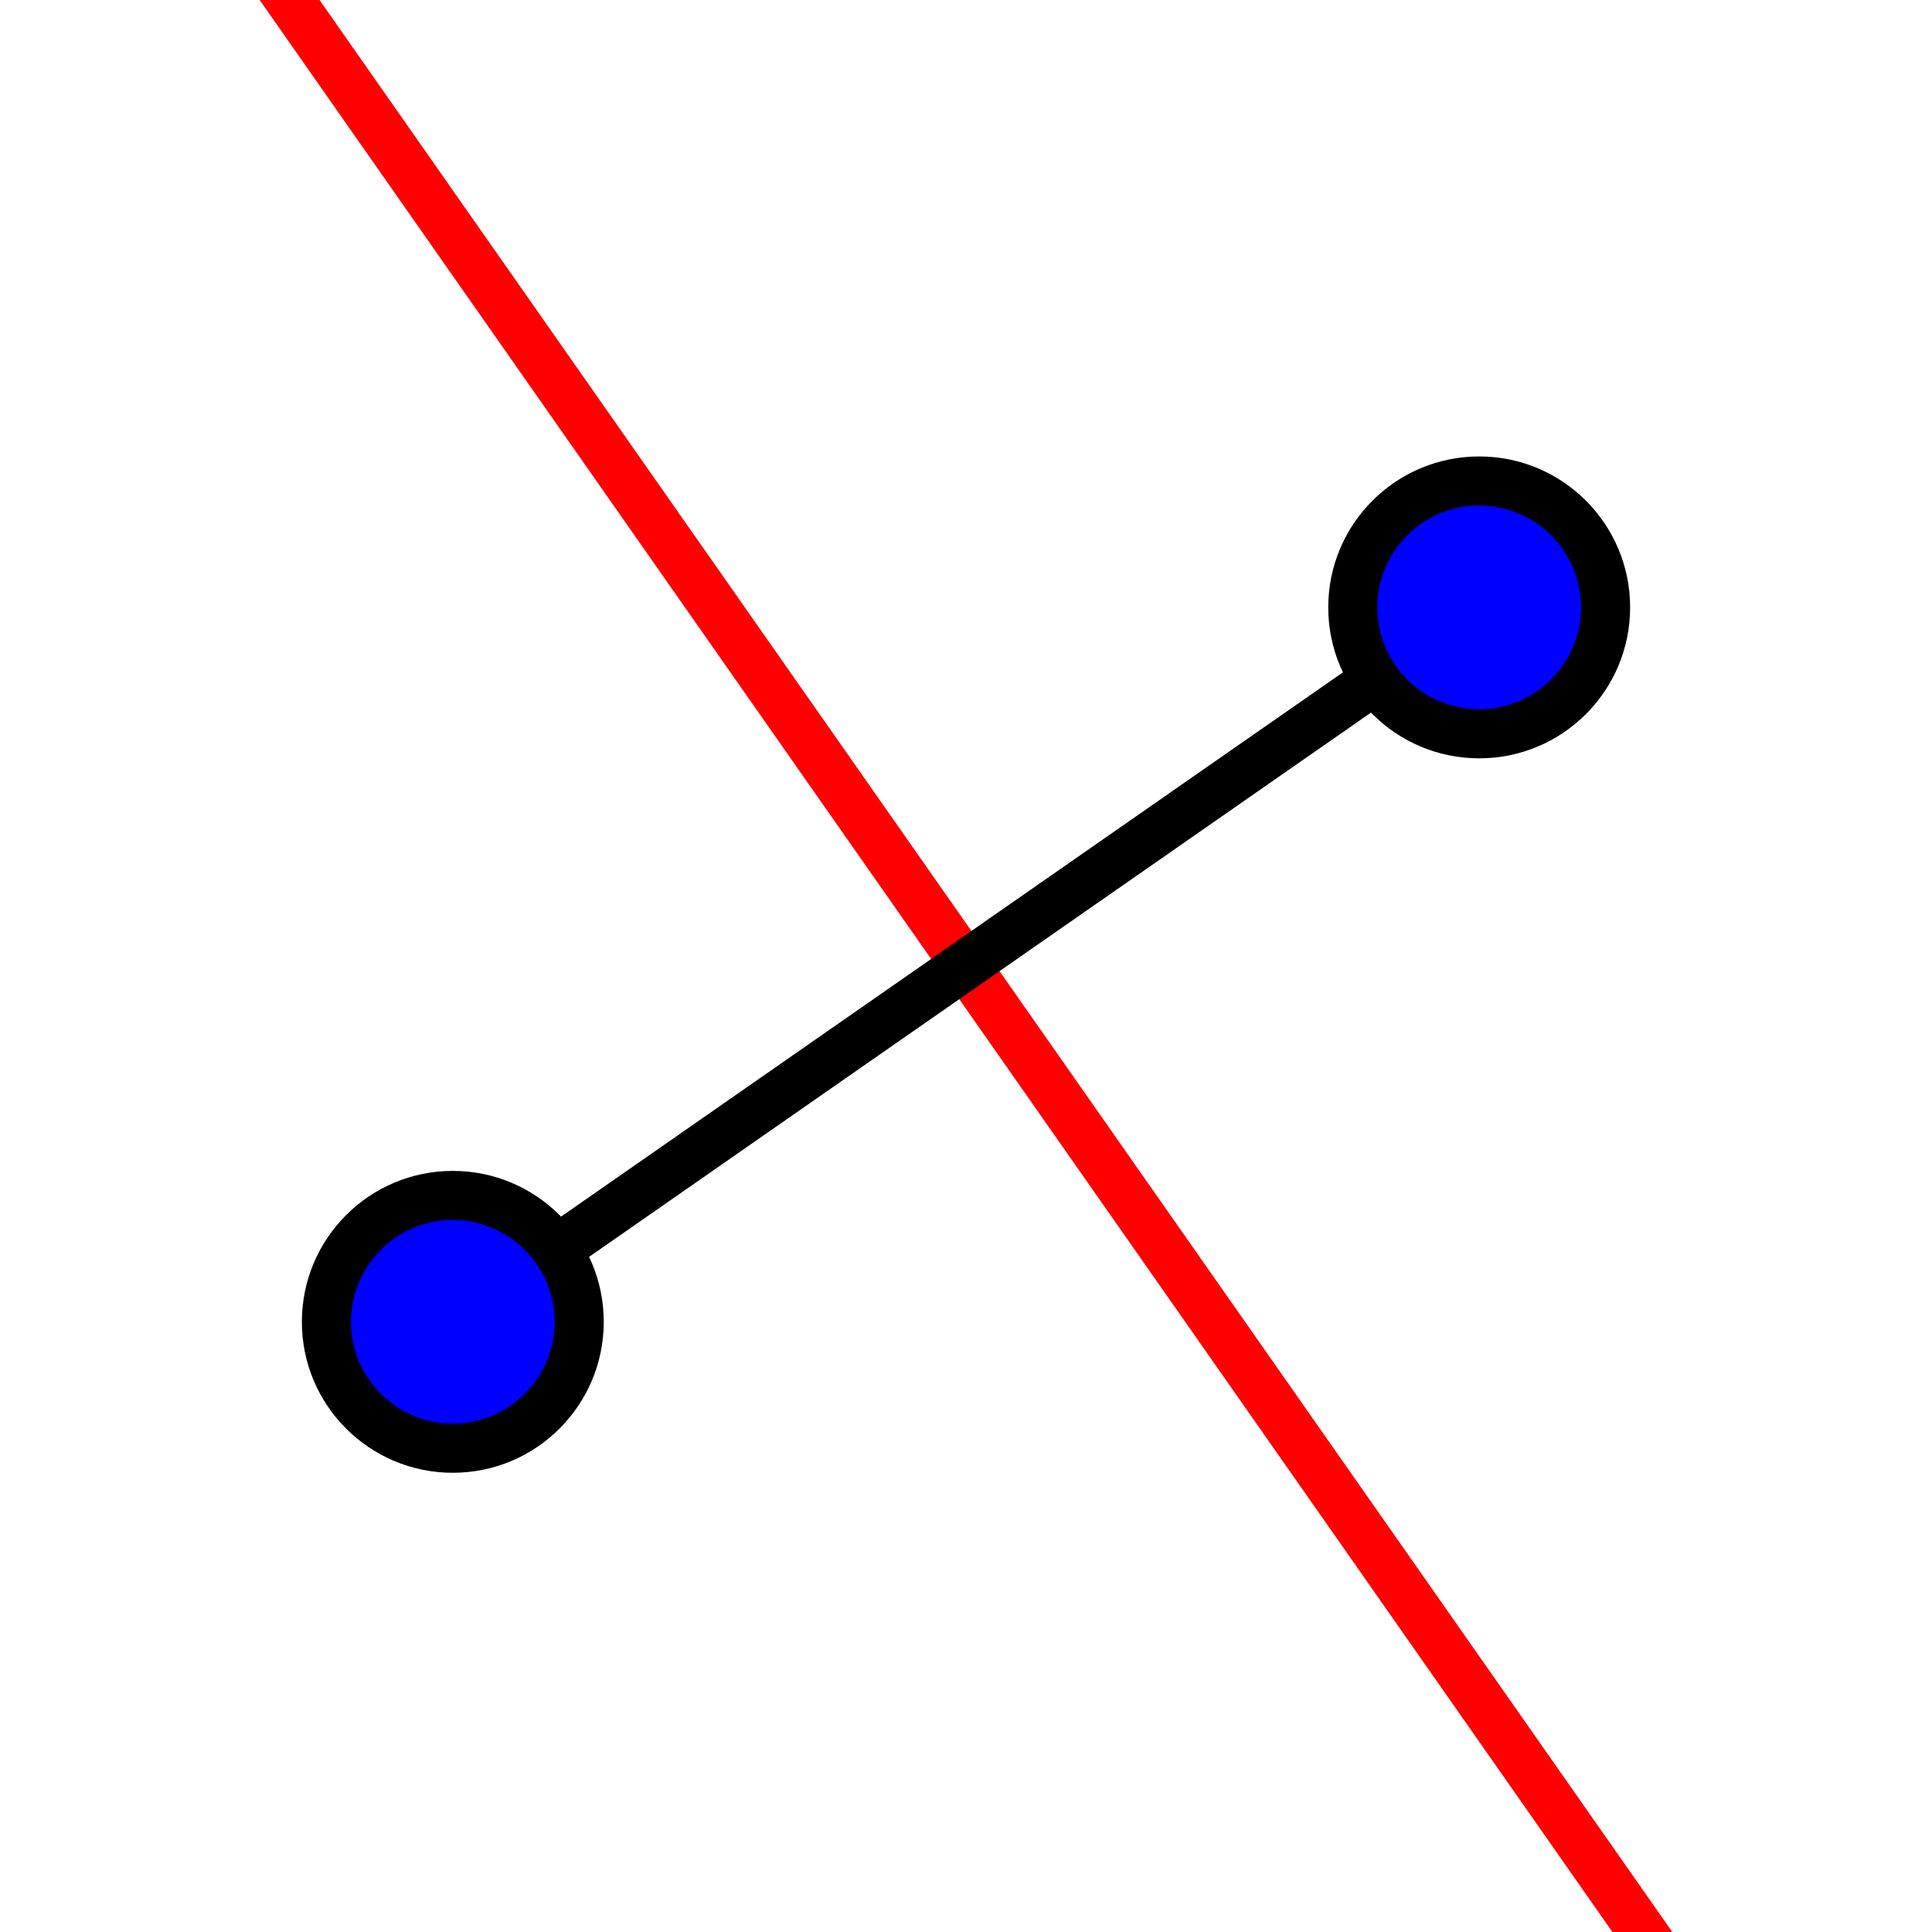
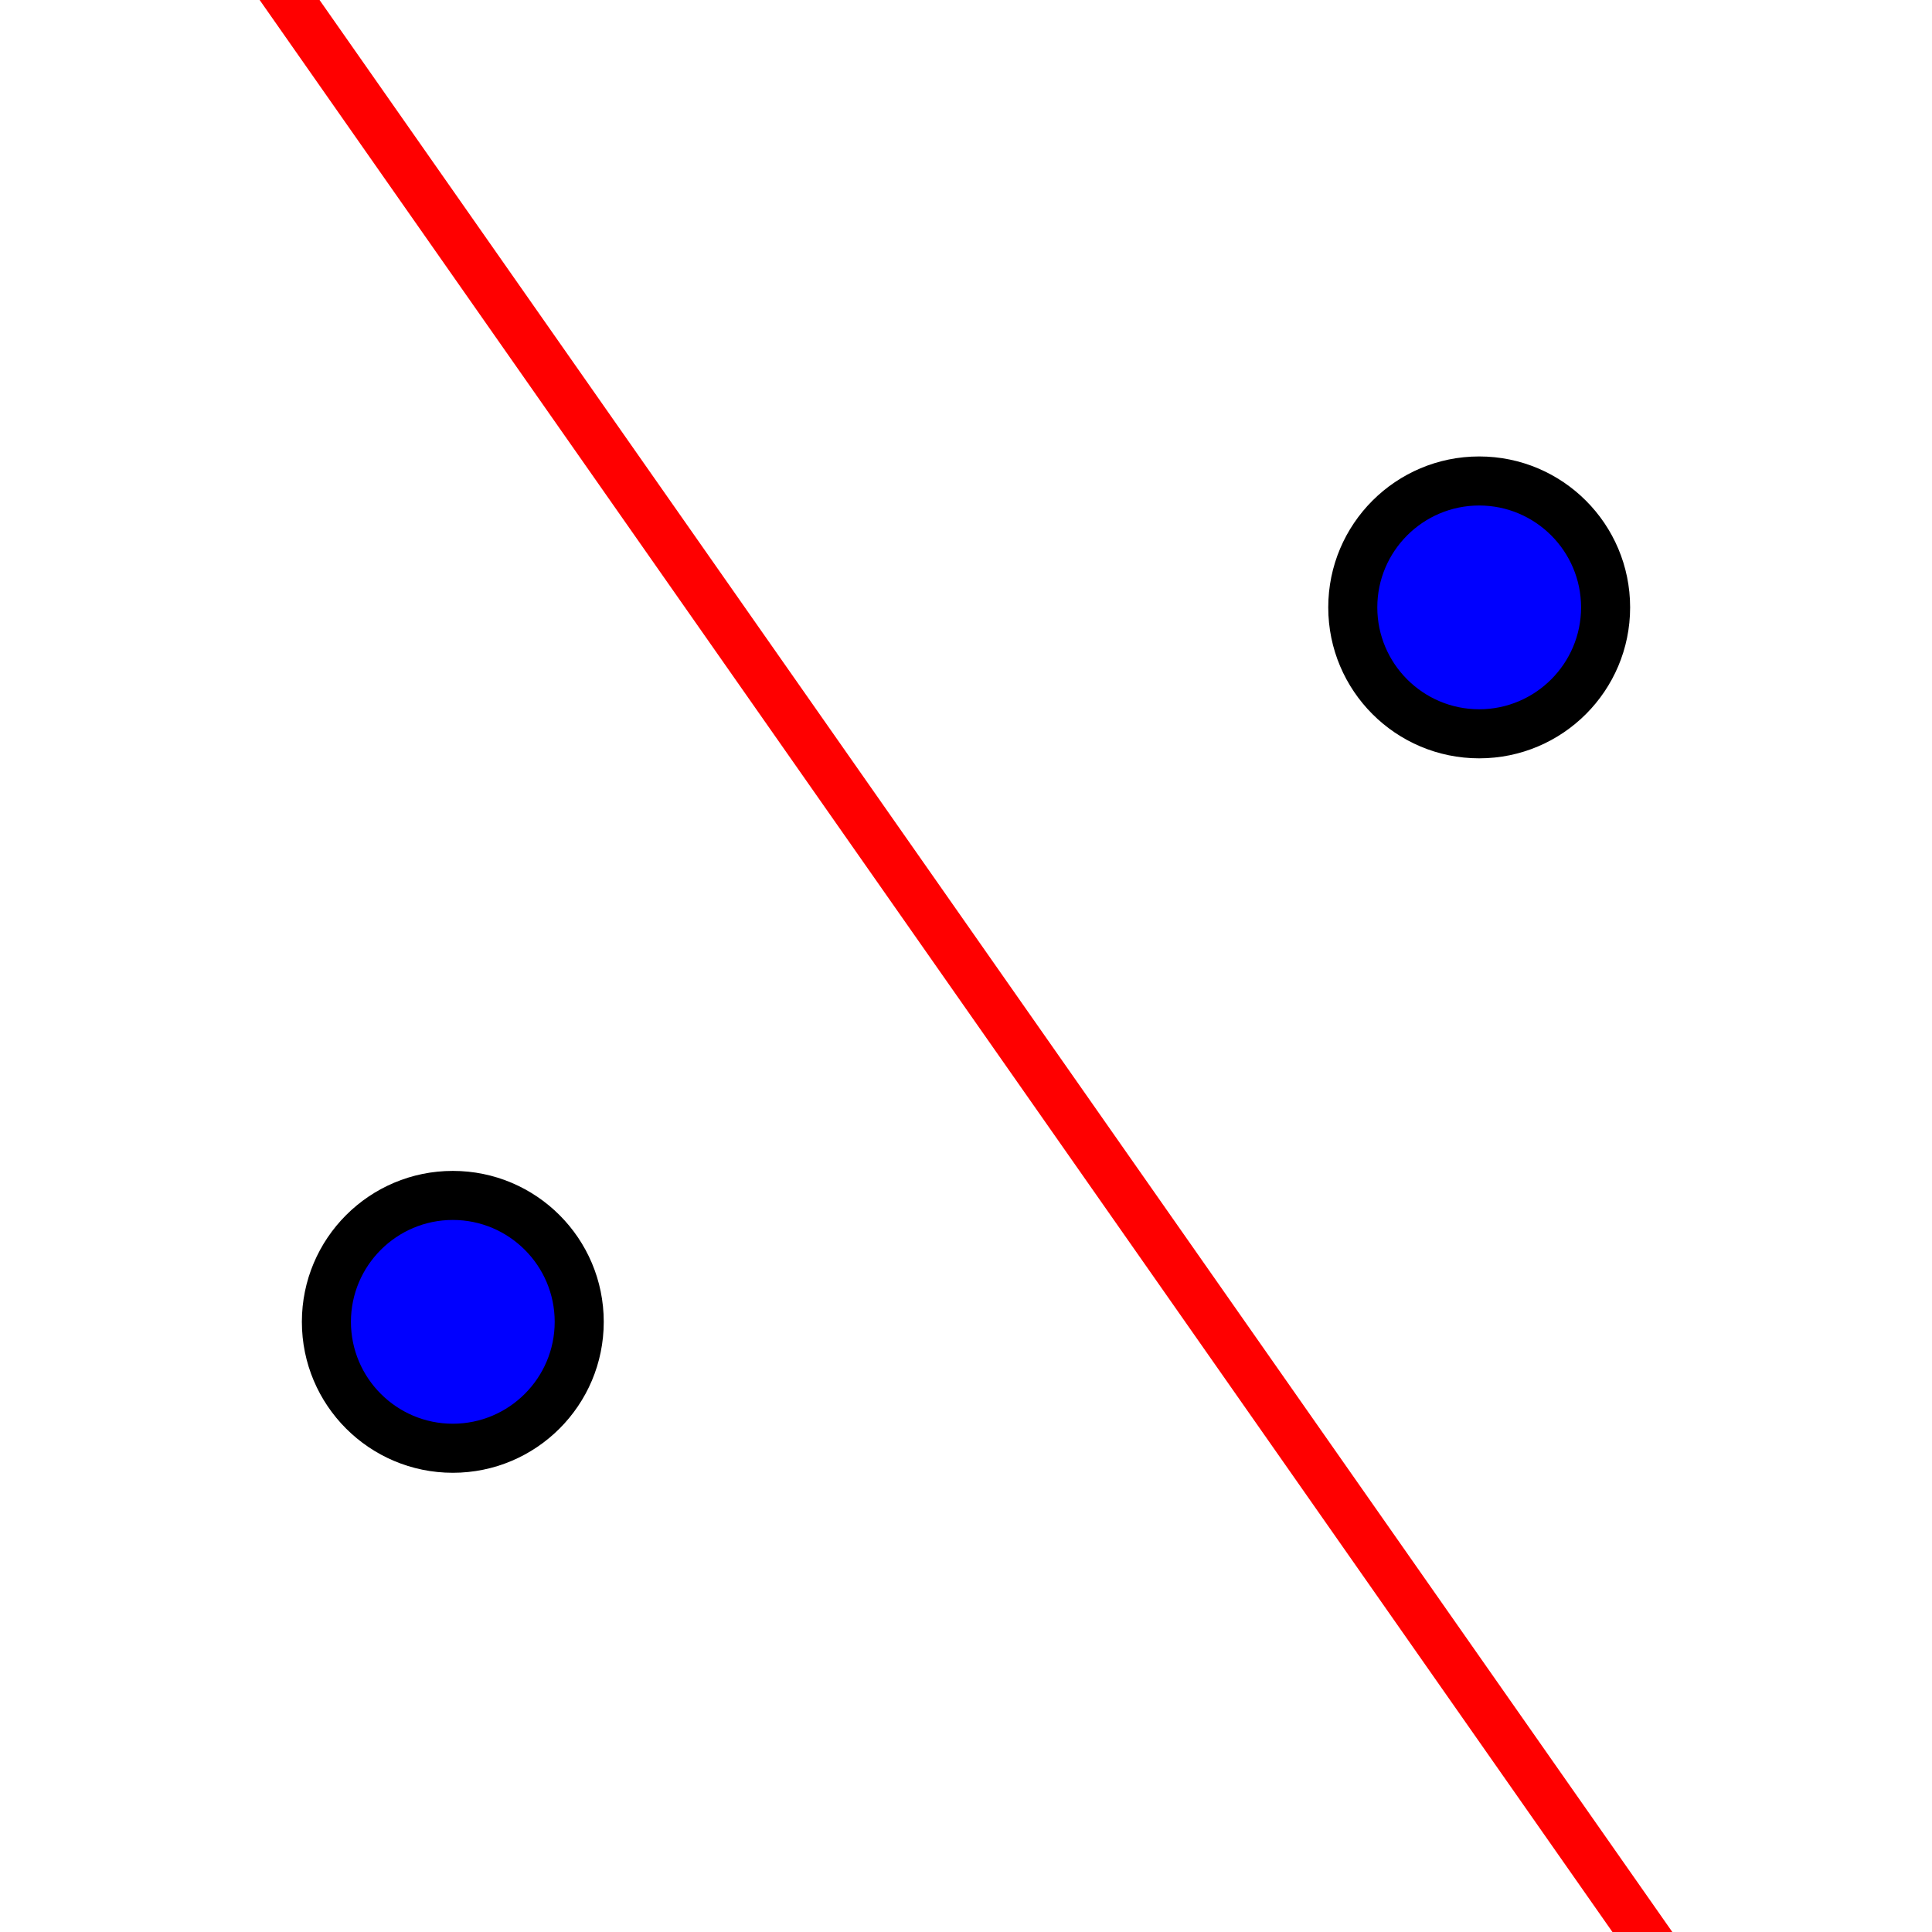
<svg xmlns="http://www.w3.org/2000/svg" width="512" height="512" viewBox="0 0 512 512">
  <path fill="none" stroke="red" stroke-width="13" d="M442.41 522.23L69.59-10.22" />
-   <path fill="none" stroke="#000" stroke-width="13" d="M120 350.3l272-189.34" />
  <circle cx="392" cy="160.96" r="35" fill="#00f" />
  <path d="M392 133.964c14.887 0 27 12.113 27 27 0 14.888-12.113 27.001-27 27.001-14.889 0-27-12.113-27-27.001 0-14.887 12.111-27 27-27m0-13c-22.092 0-40 17.91-40 40 0 22.091 17.908 40.001 40 40.001s40-17.91 40-40.001c0-22.09-17.908-40-40-40z" />
  <circle cx="120" cy="350.3" r="35" fill="#00f" />
  <path d="M120 323.301c14.888 0 27 12.113 27 27 0 14.888-12.112 27.001-27 27.001s-27-12.113-27-27.001c0-14.887 12.112-27 27-27m0-13c-22.091 0-40 17.91-40 40 0 22.091 17.909 40.001 40 40.001 22.092 0 40-17.91 40-40.001 0-22.09-17.908-40-40-40z" />
</svg>